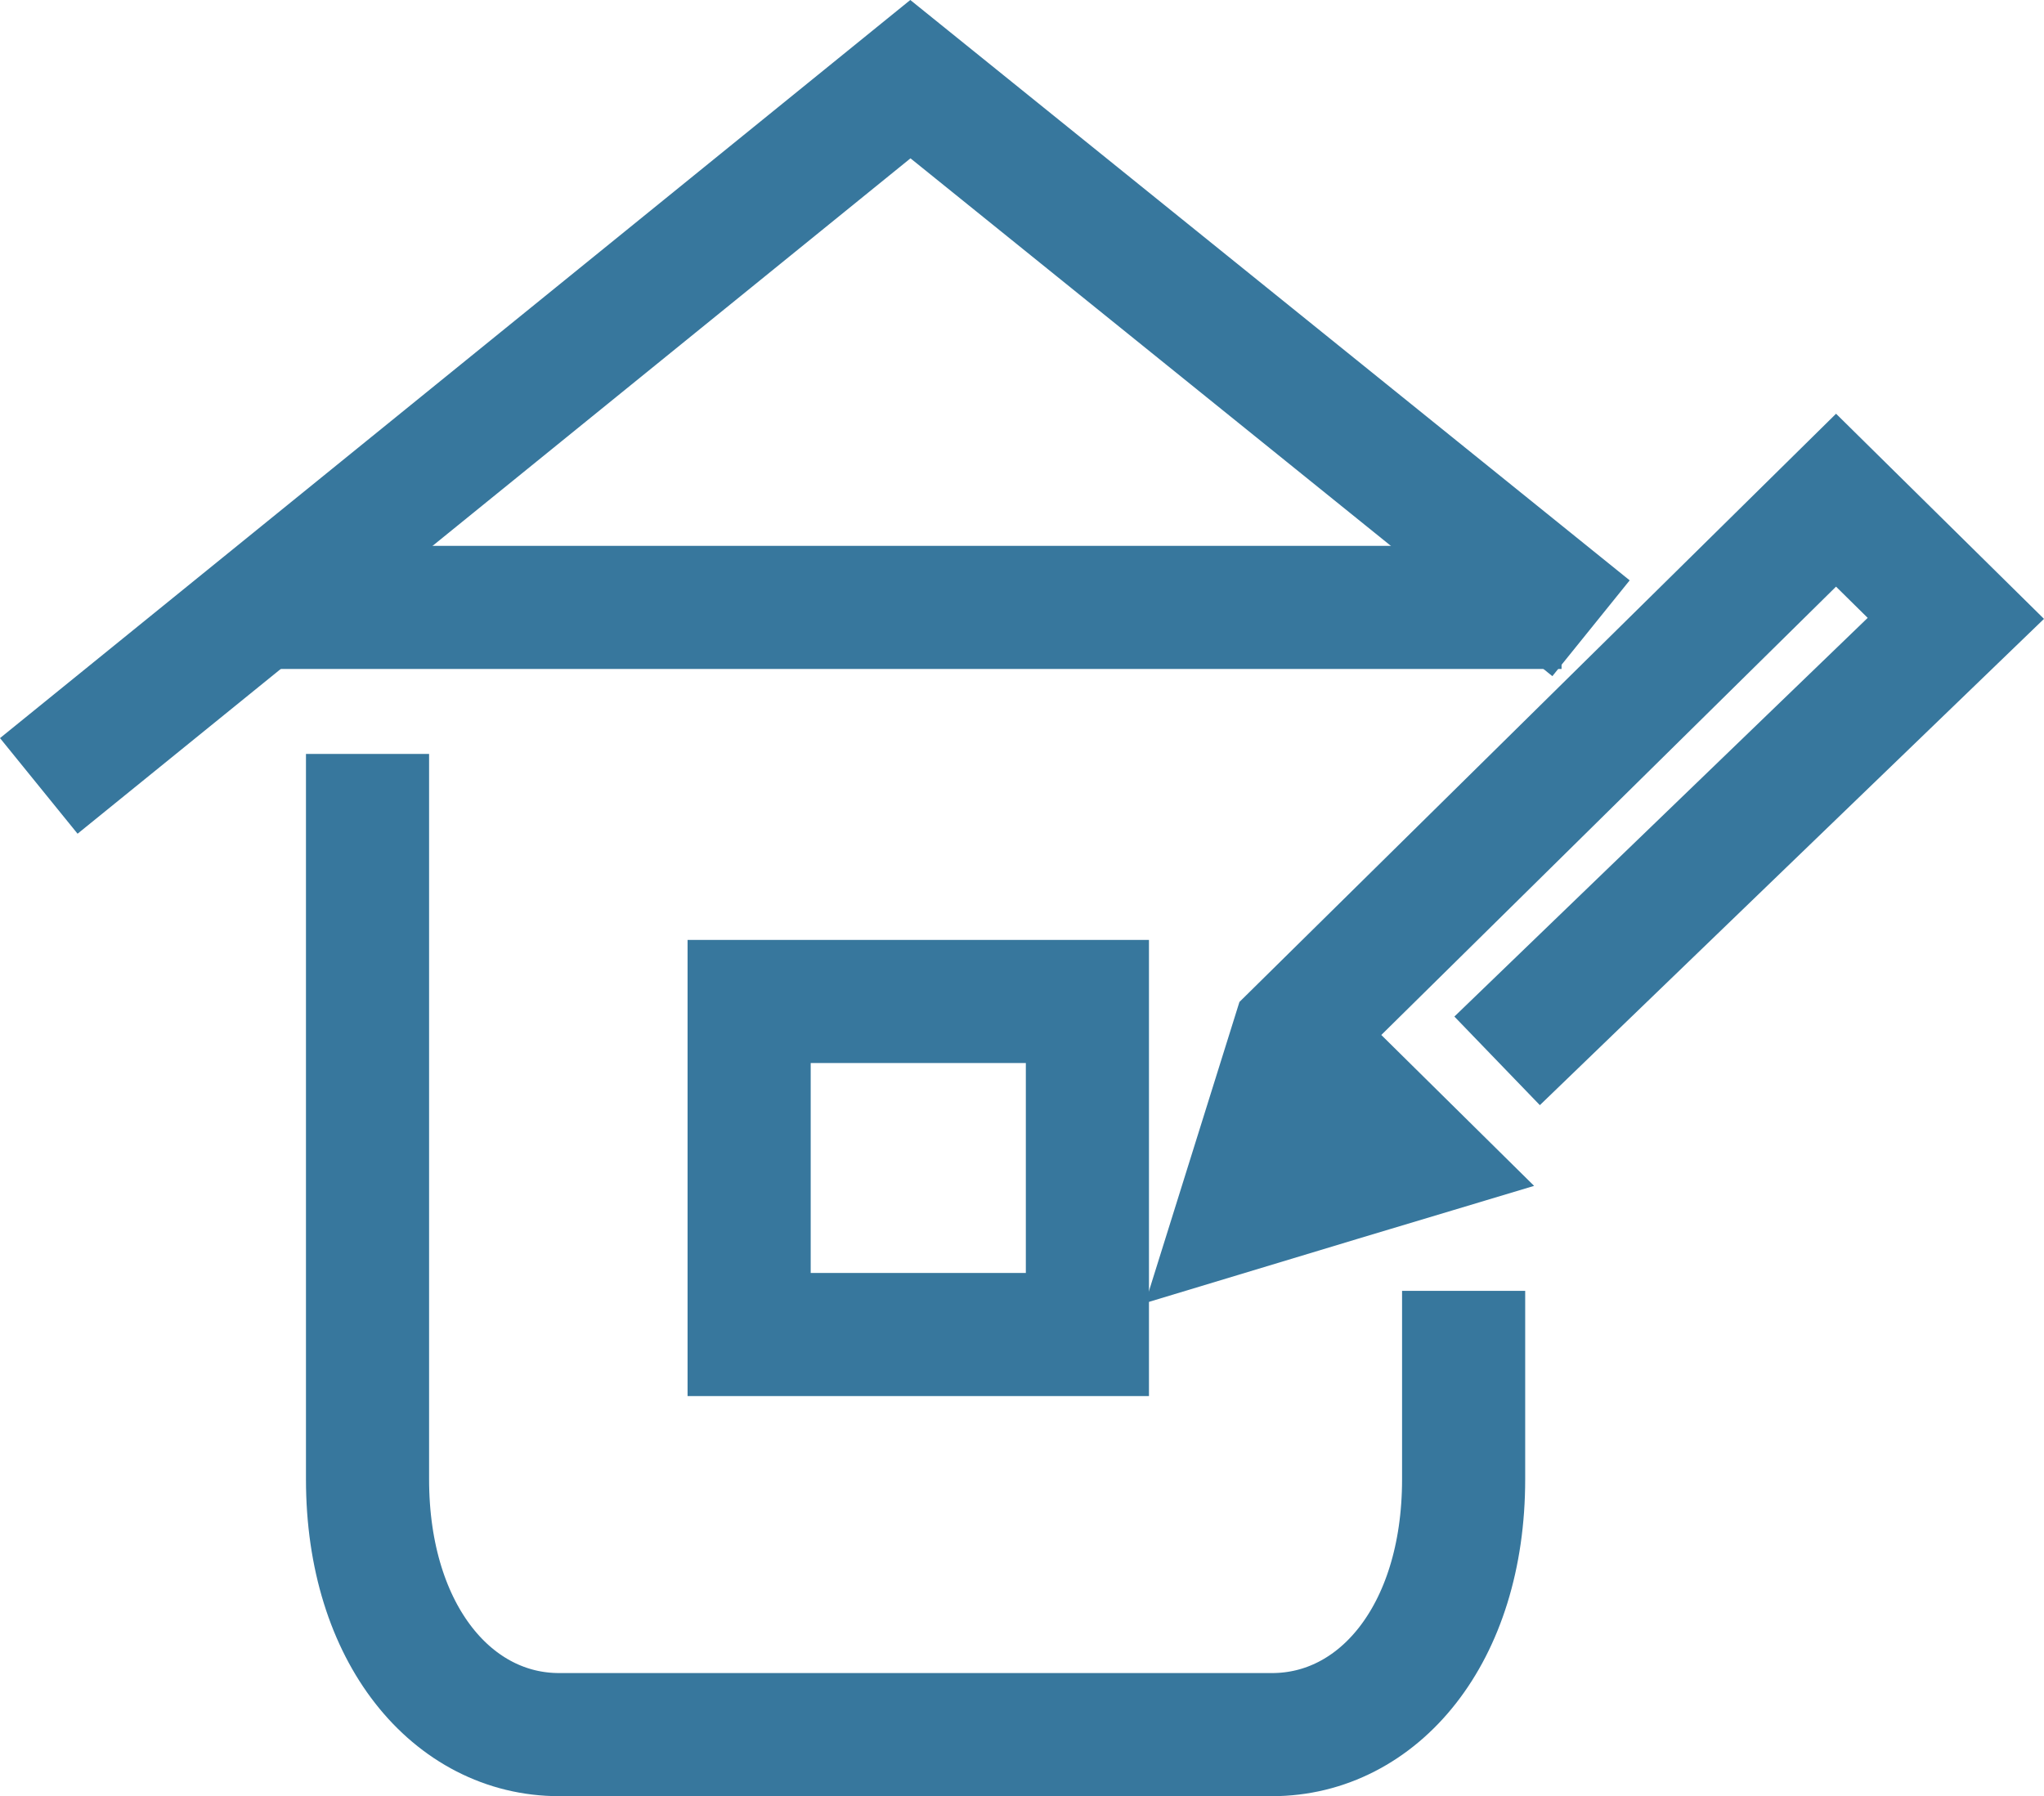
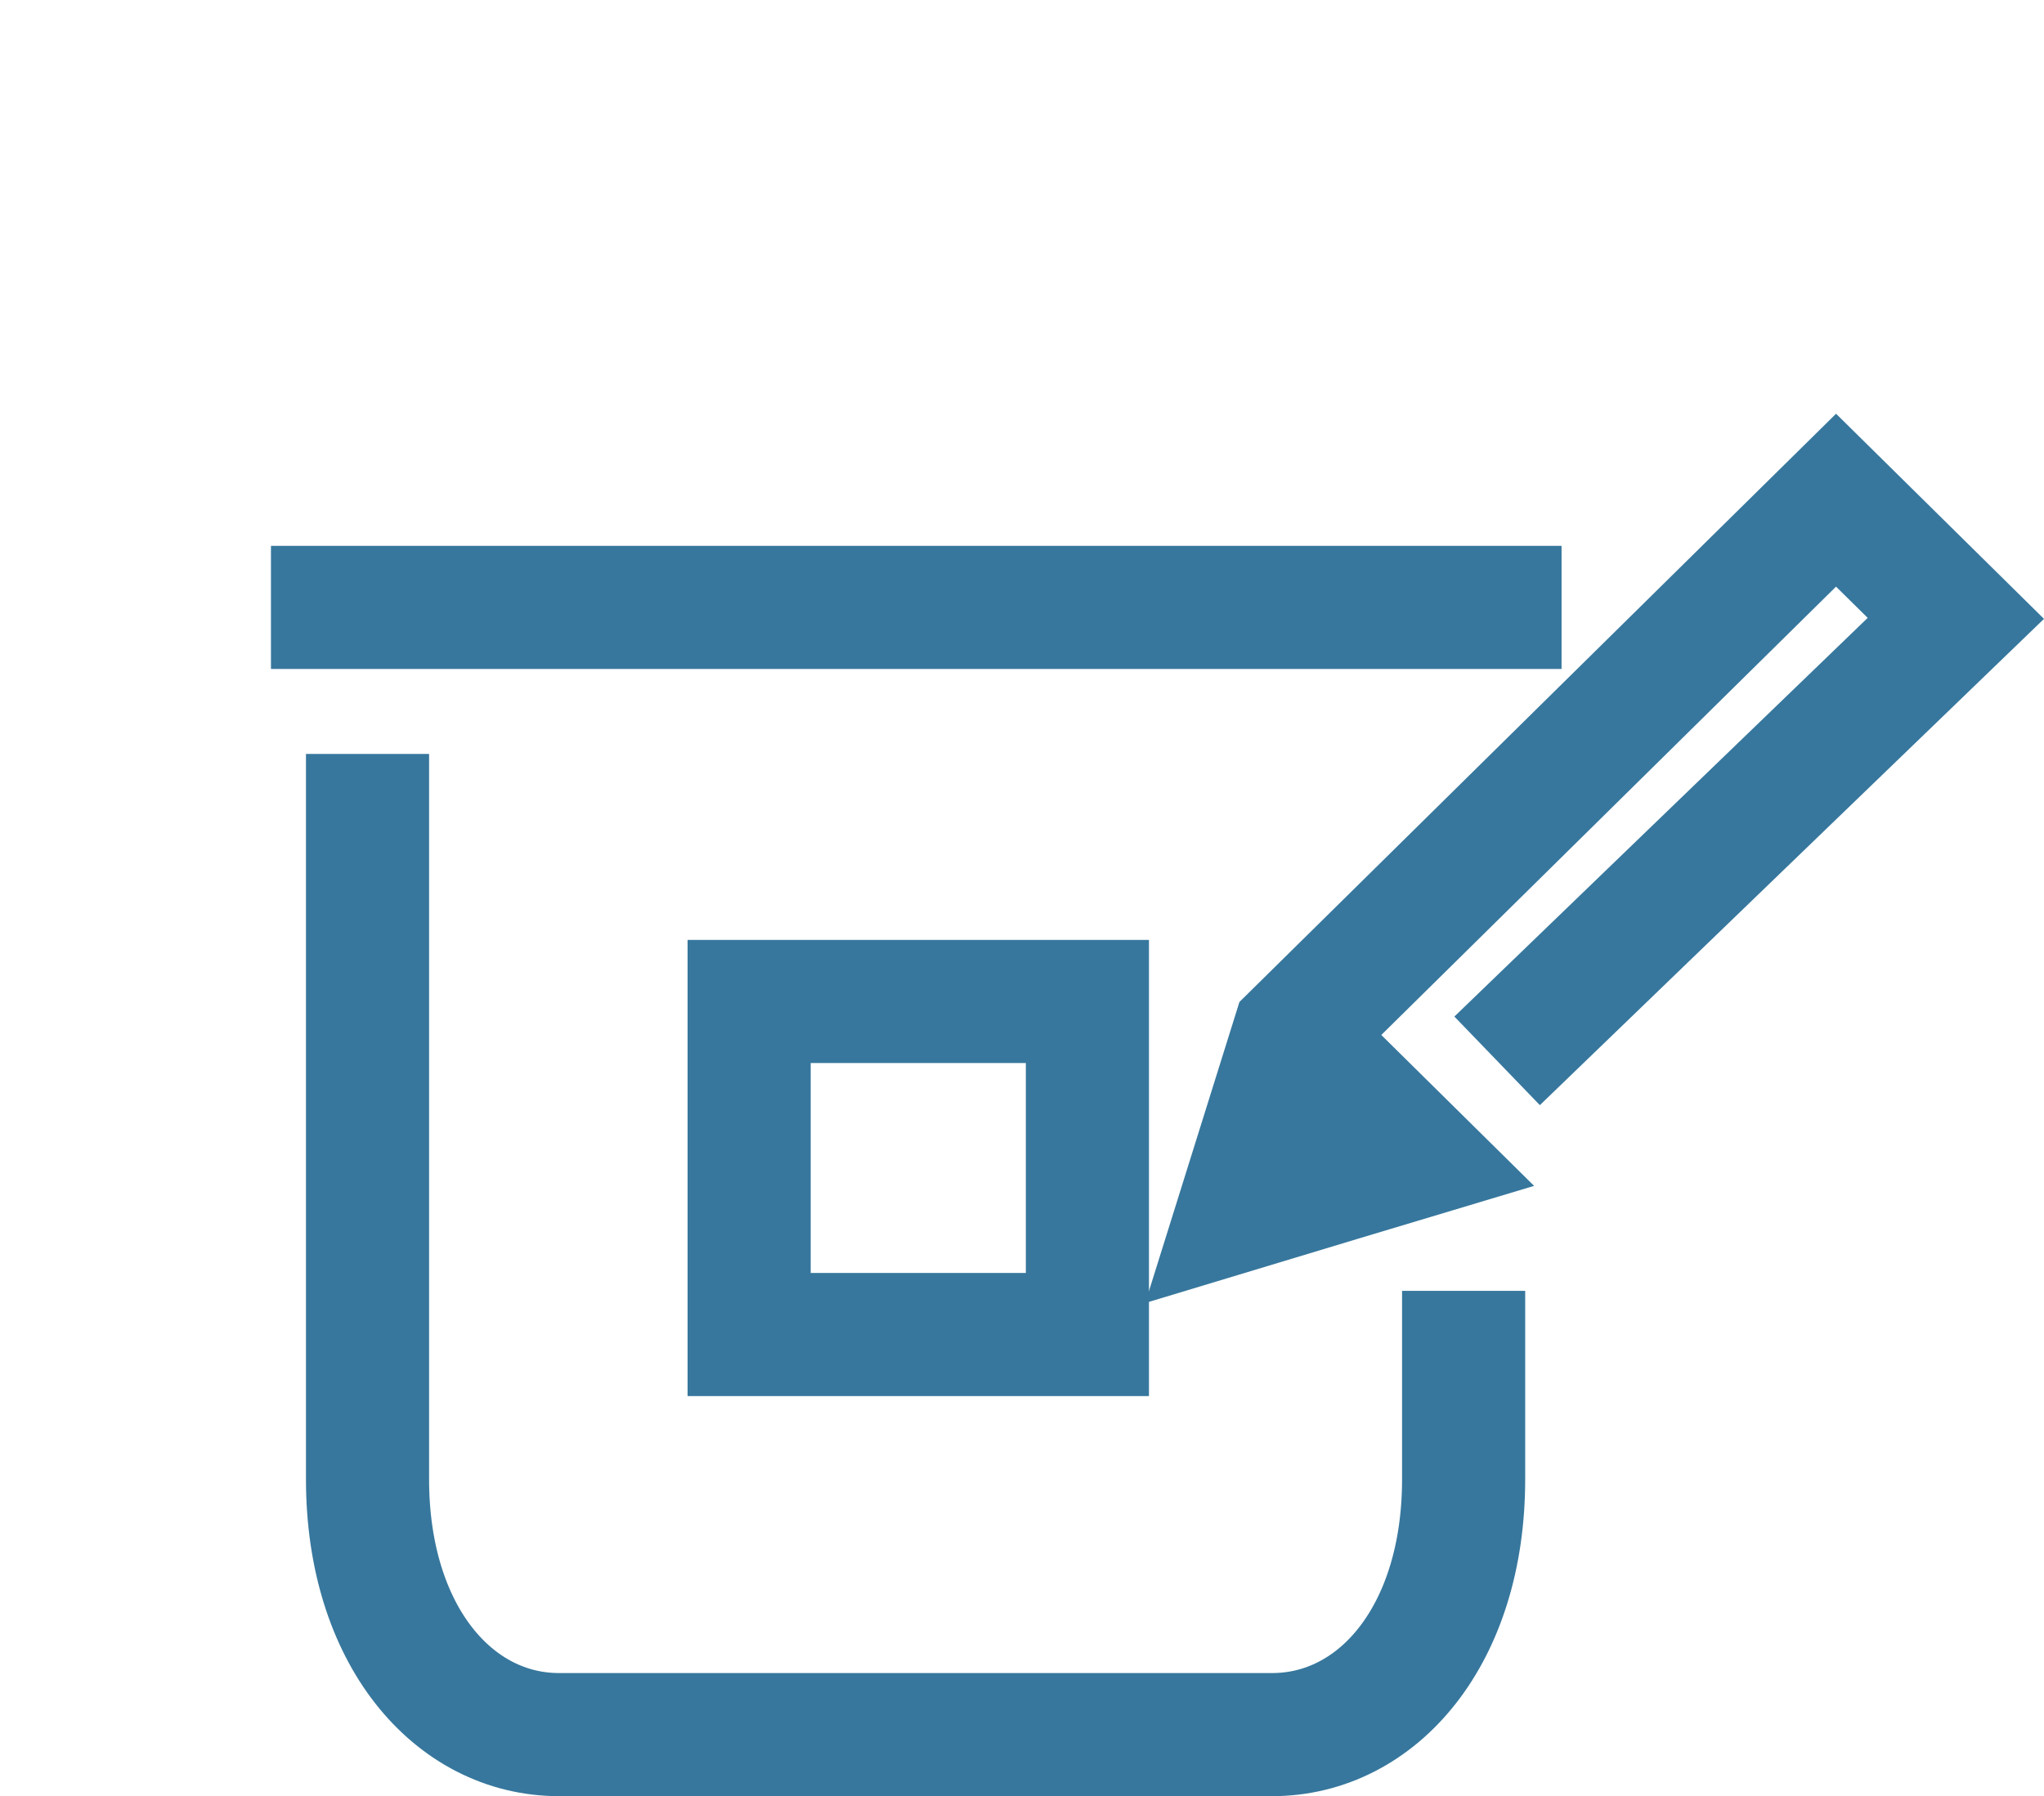
<svg xmlns="http://www.w3.org/2000/svg" width="49.803" height="43.771" viewBox="0 0 49.803 43.771">
  <g id="Group_980" data-name="Group 980" transform="translate(-879.566 -1817.528)">
    <g id="Group_355" data-name="Group 355" transform="translate(880.511 1819.457)">
      <path id="Path_663" data-name="Path 663" d="M1740.521,1407.613l11.177-10.783-2.919-2.88-13.217,13.033-1.338,4.276,2.473-.747,1.872-.562-2.366-2.337" transform="translate(-1704.988 -1383.69)" fill="none" stroke="#37779d" stroke-width="3" />
      <path id="Path_664" data-name="Path 664" d="M1736.353,1412.445v4.591c0,3.8-2.092,6.223-4.668,6.223h-17.371c-2.577,0-4.668-2.427-4.668-6.223V1399.36" transform="translate(-1701.636 -1382.917)" fill="none" stroke="#37779d" stroke-width="3" />
-       <path id="Path_665" data-name="Path 665" d="M1742.066,1396.881l-16.584-13.381-21.237,17.223" transform="translate(-1704.245 -1383.5)" fill="none" stroke="#37779d" stroke-width="3" />
      <rect id="Rectangle_44" data-name="Rectangle 44" width="8.242" height="8.116" transform="translate(17.308 22.476)" fill="none" stroke="#37779d" stroke-width="3" />
    </g>
    <path id="Path_666" data-name="Path 666" d="M930.729,1952.657h31.446" transform="translate(-44.561 -120.327)" fill="none" stroke="#37779d" stroke-width="3" />
  </g>
</svg>